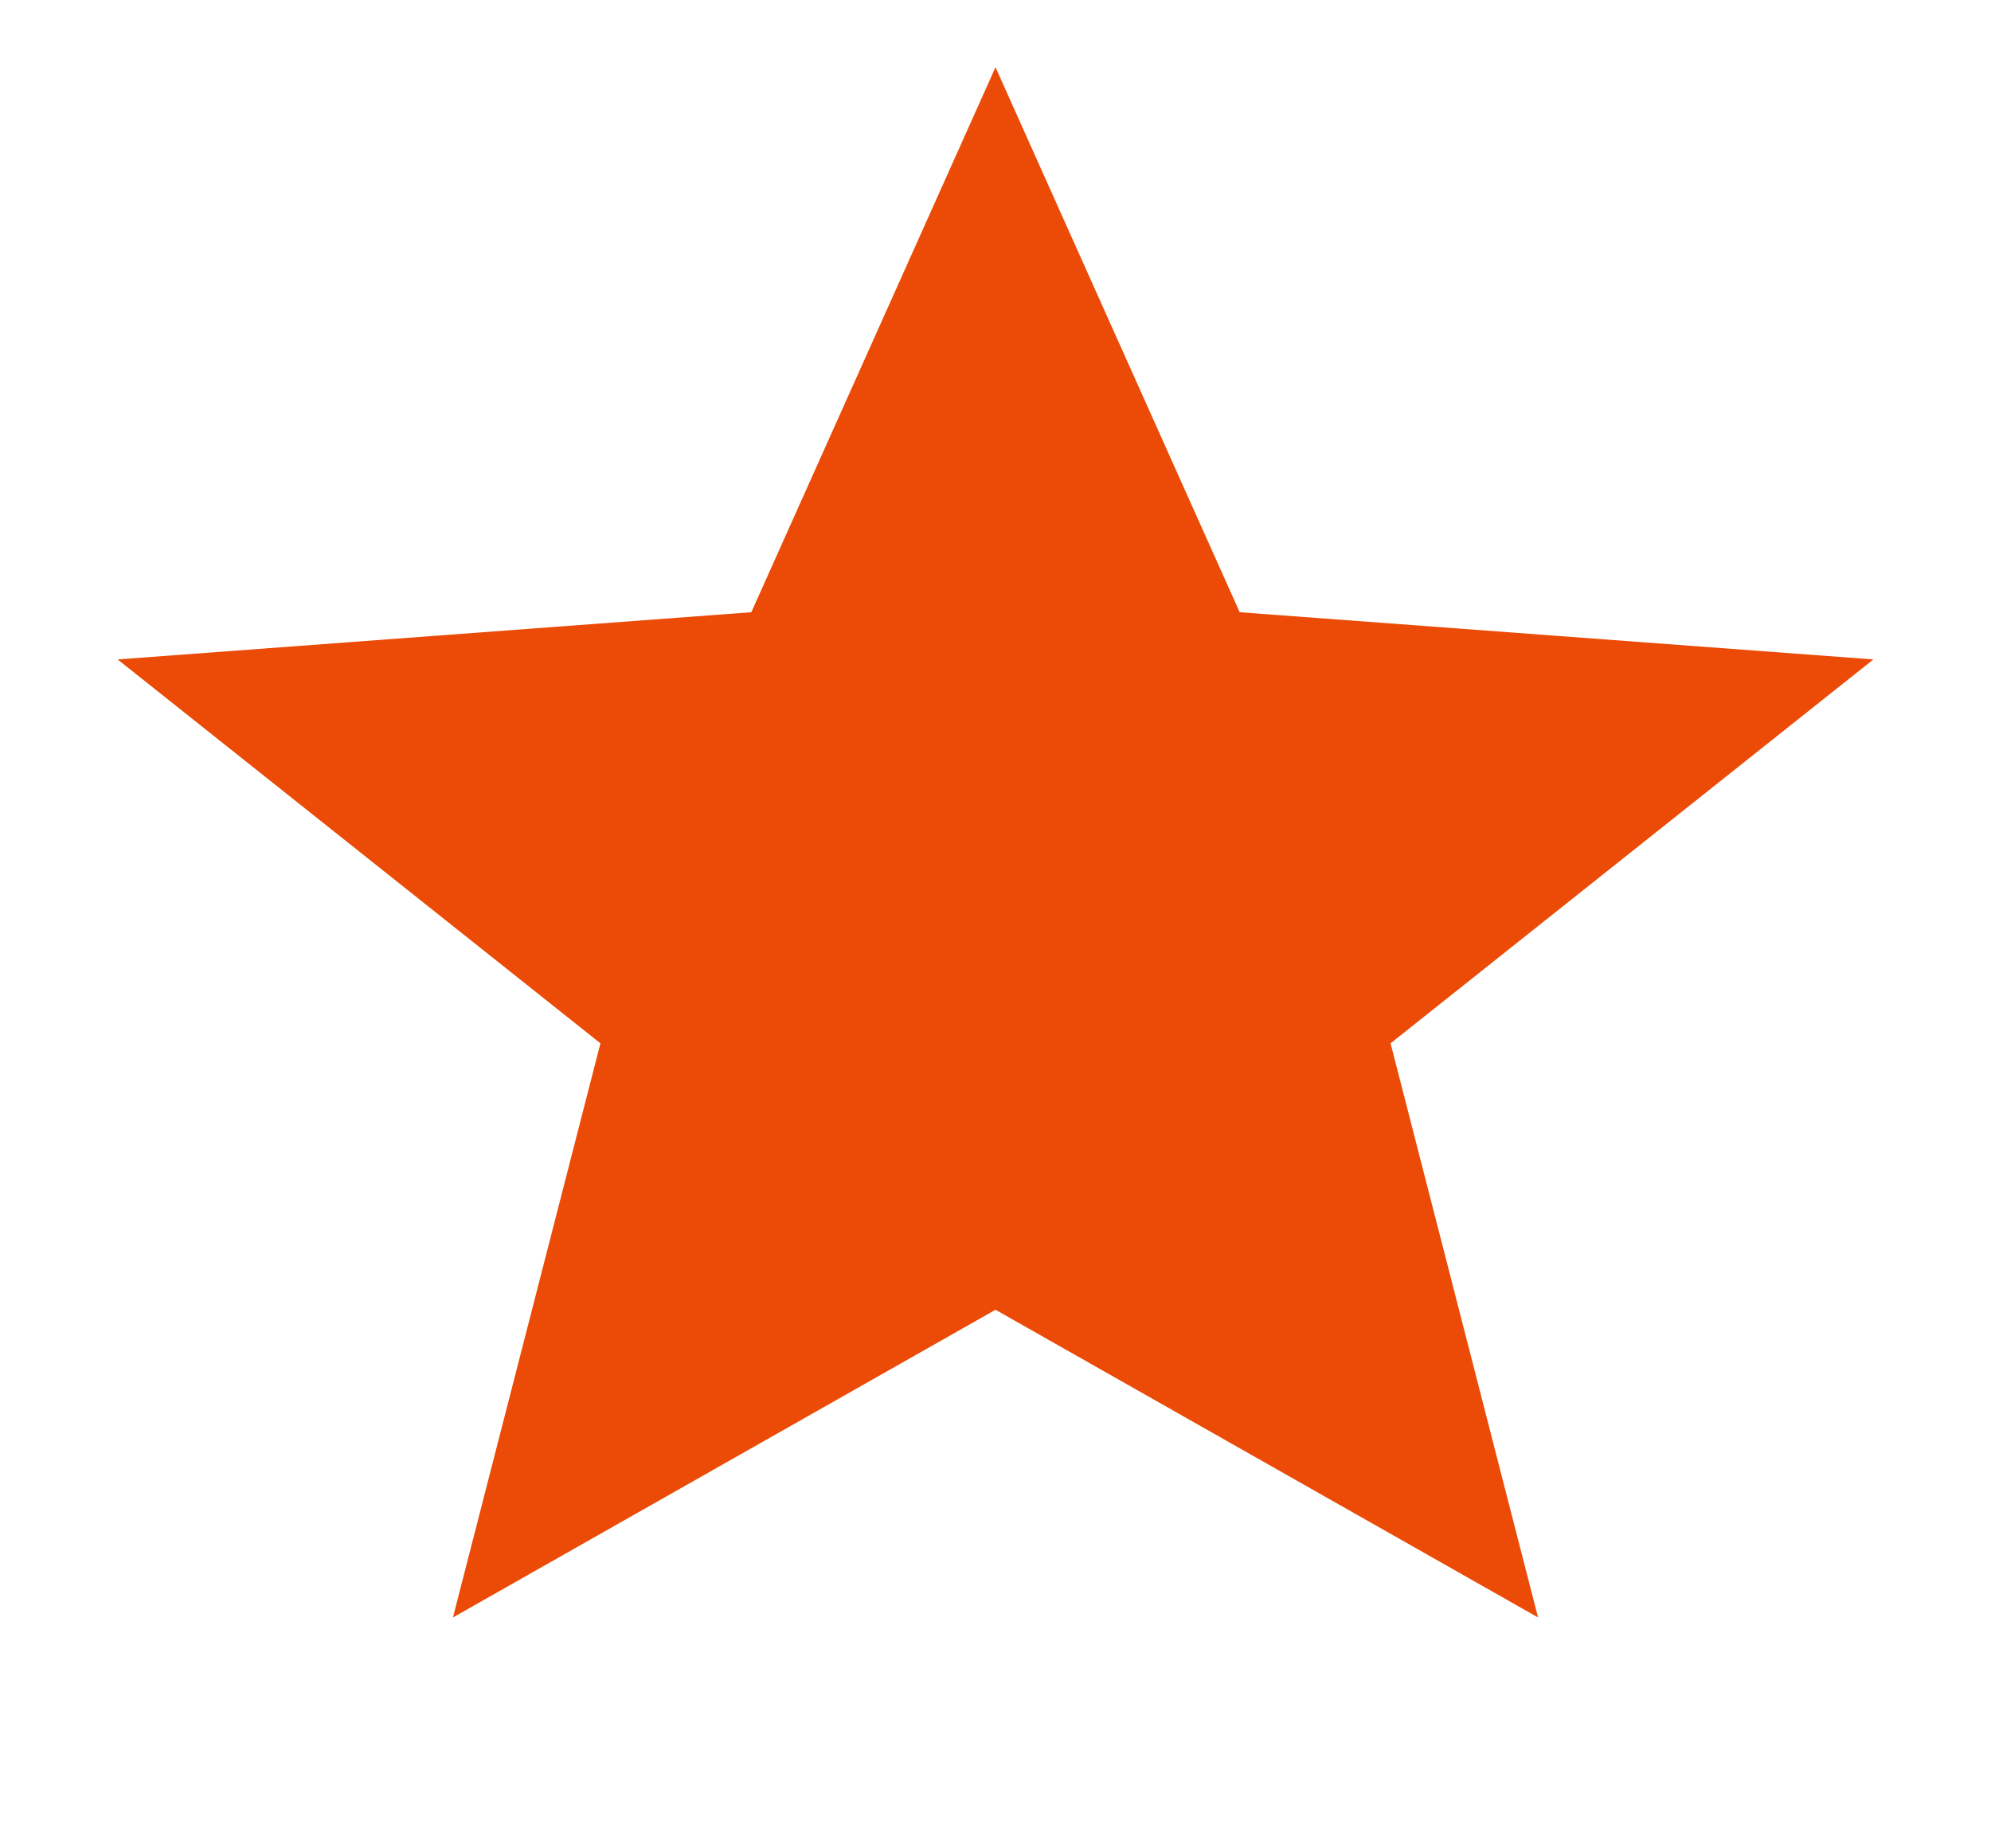
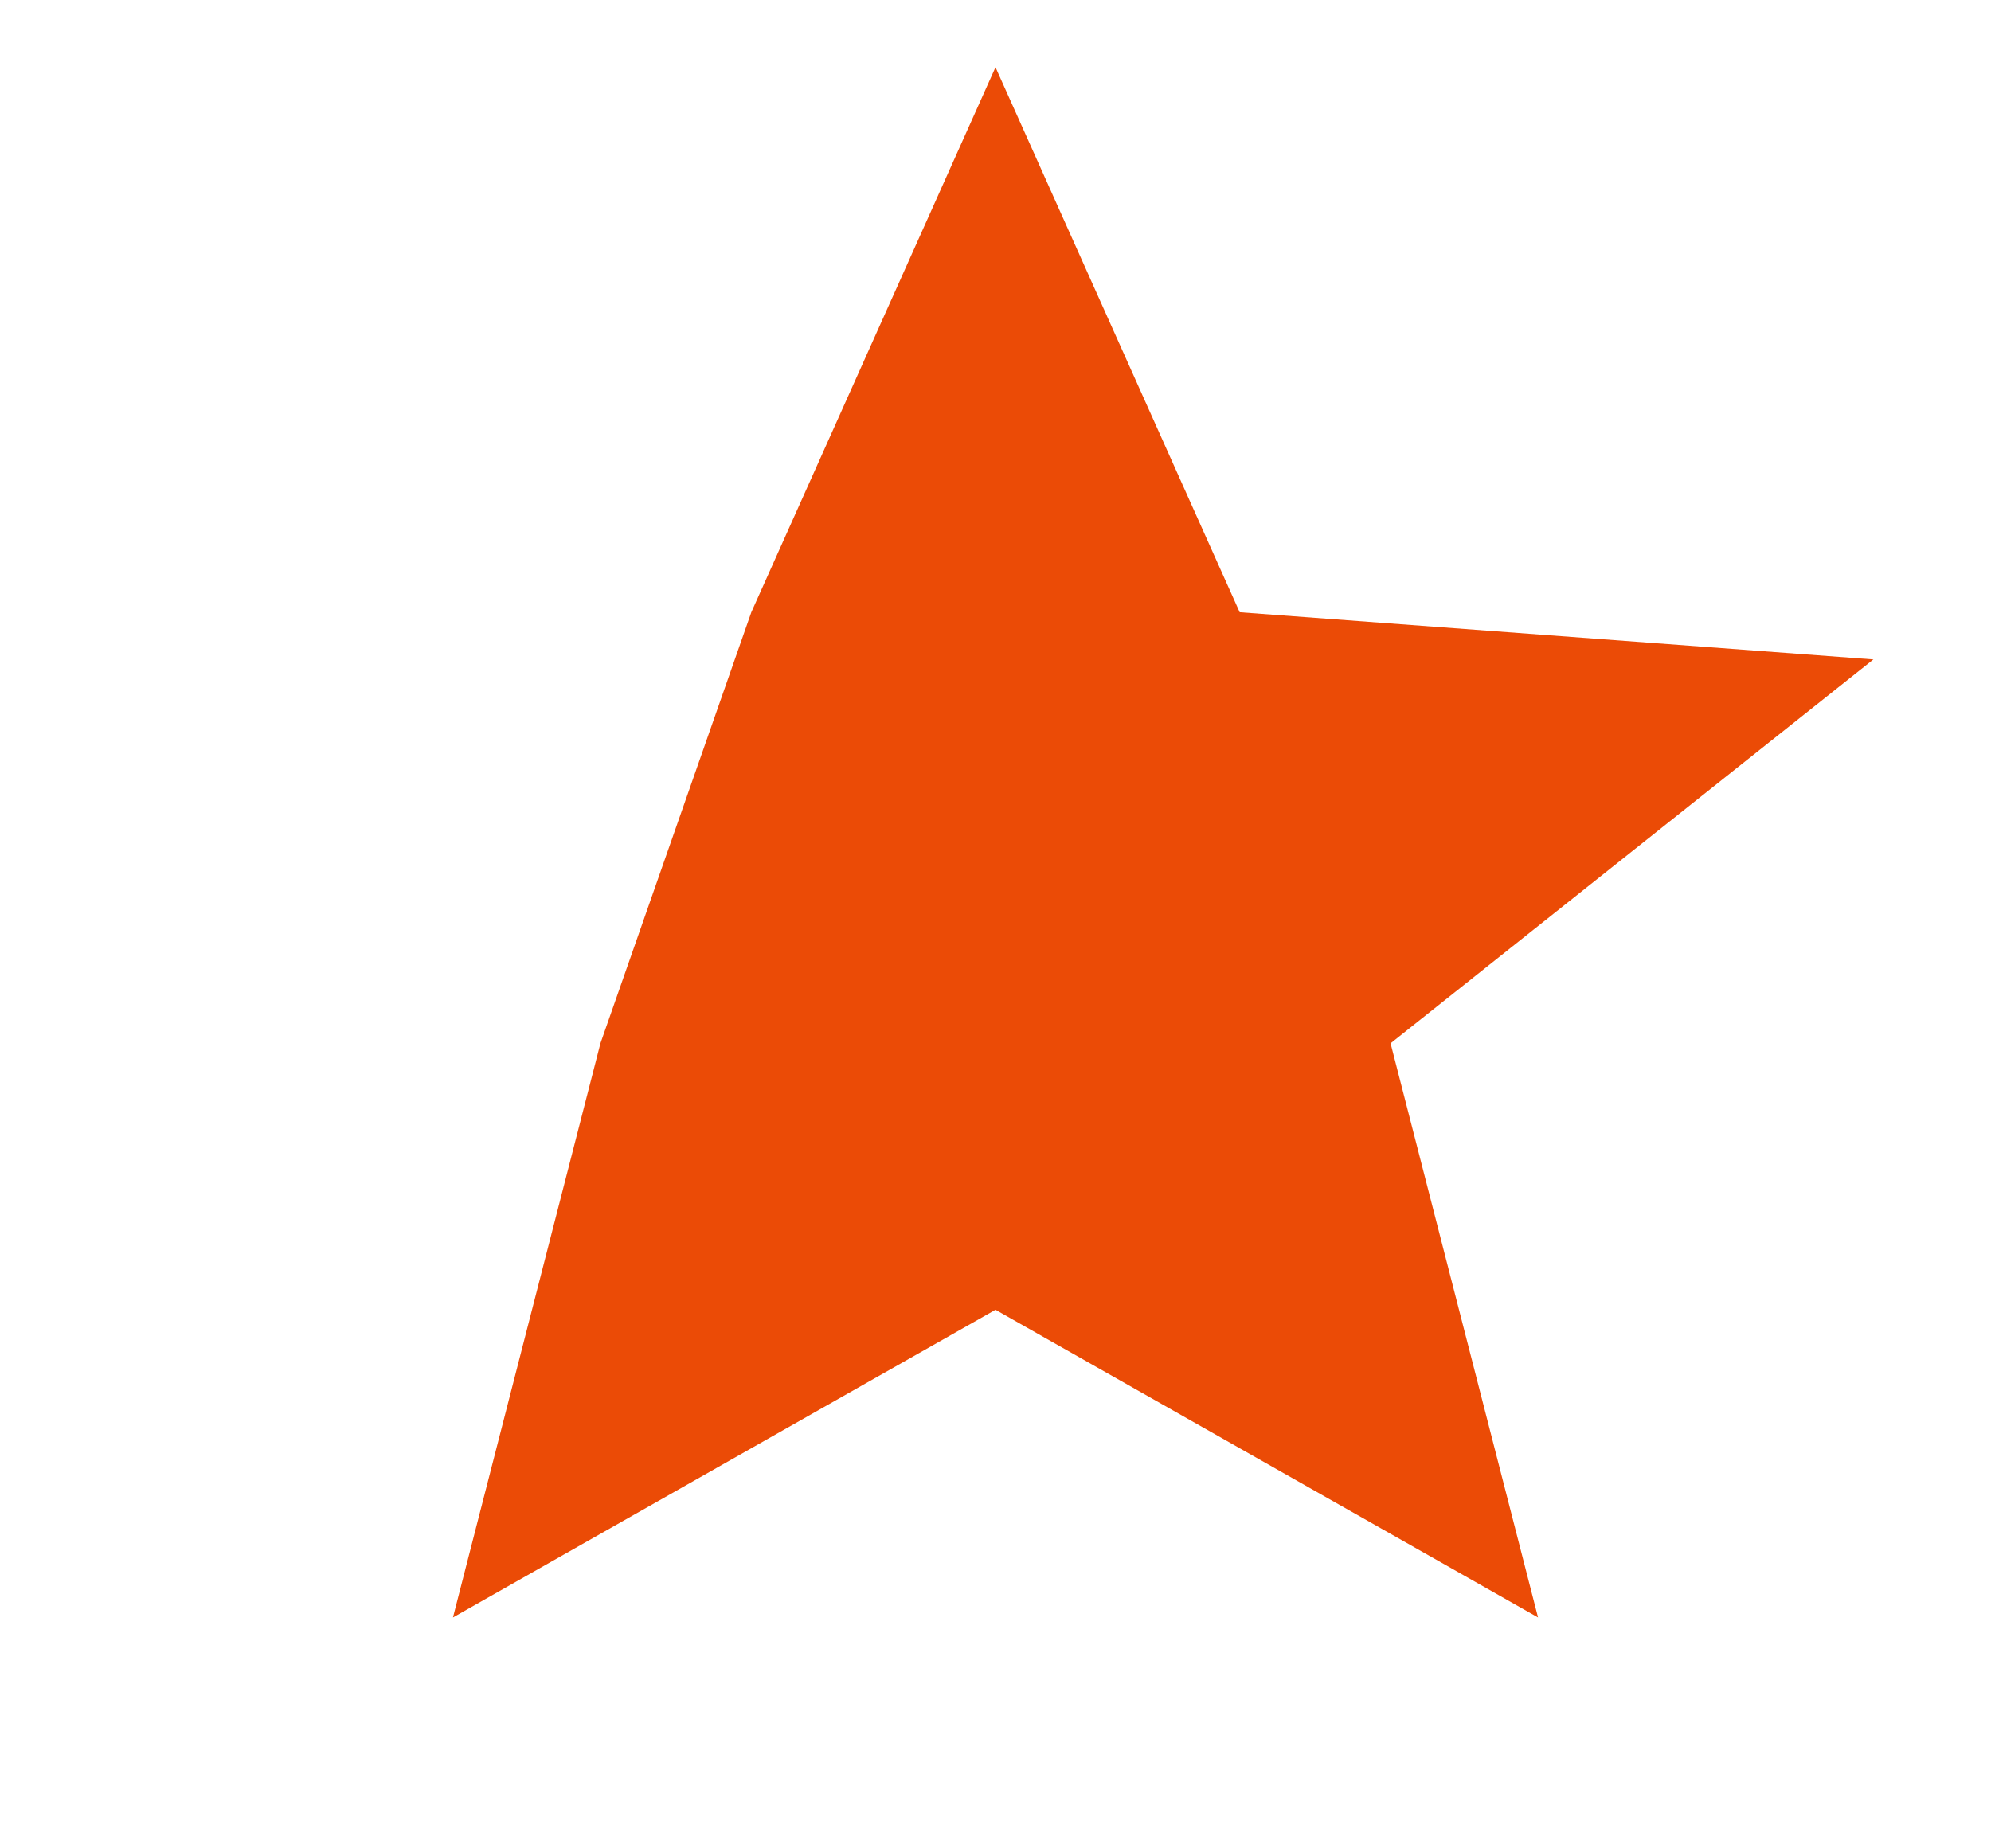
<svg xmlns="http://www.w3.org/2000/svg" width="14" height="13" viewBox="0 0 14 13" fill="none">
-   <path fill-rule="evenodd" clip-rule="evenodd" d="M7 9.212L3.185 11.376L4.222 7.338L0.827 4.638L5.283 4.306L7 0.473L8.717 4.306L13.173 4.638L9.778 7.338L10.815 11.376L7 9.212Z" fill="#EB4B06" />
+   <path fill-rule="evenodd" clip-rule="evenodd" d="M7 9.212L3.185 11.376L4.222 7.338L5.283 4.306L7 0.473L8.717 4.306L13.173 4.638L9.778 7.338L10.815 11.376L7 9.212Z" fill="#EB4B06" />
</svg>